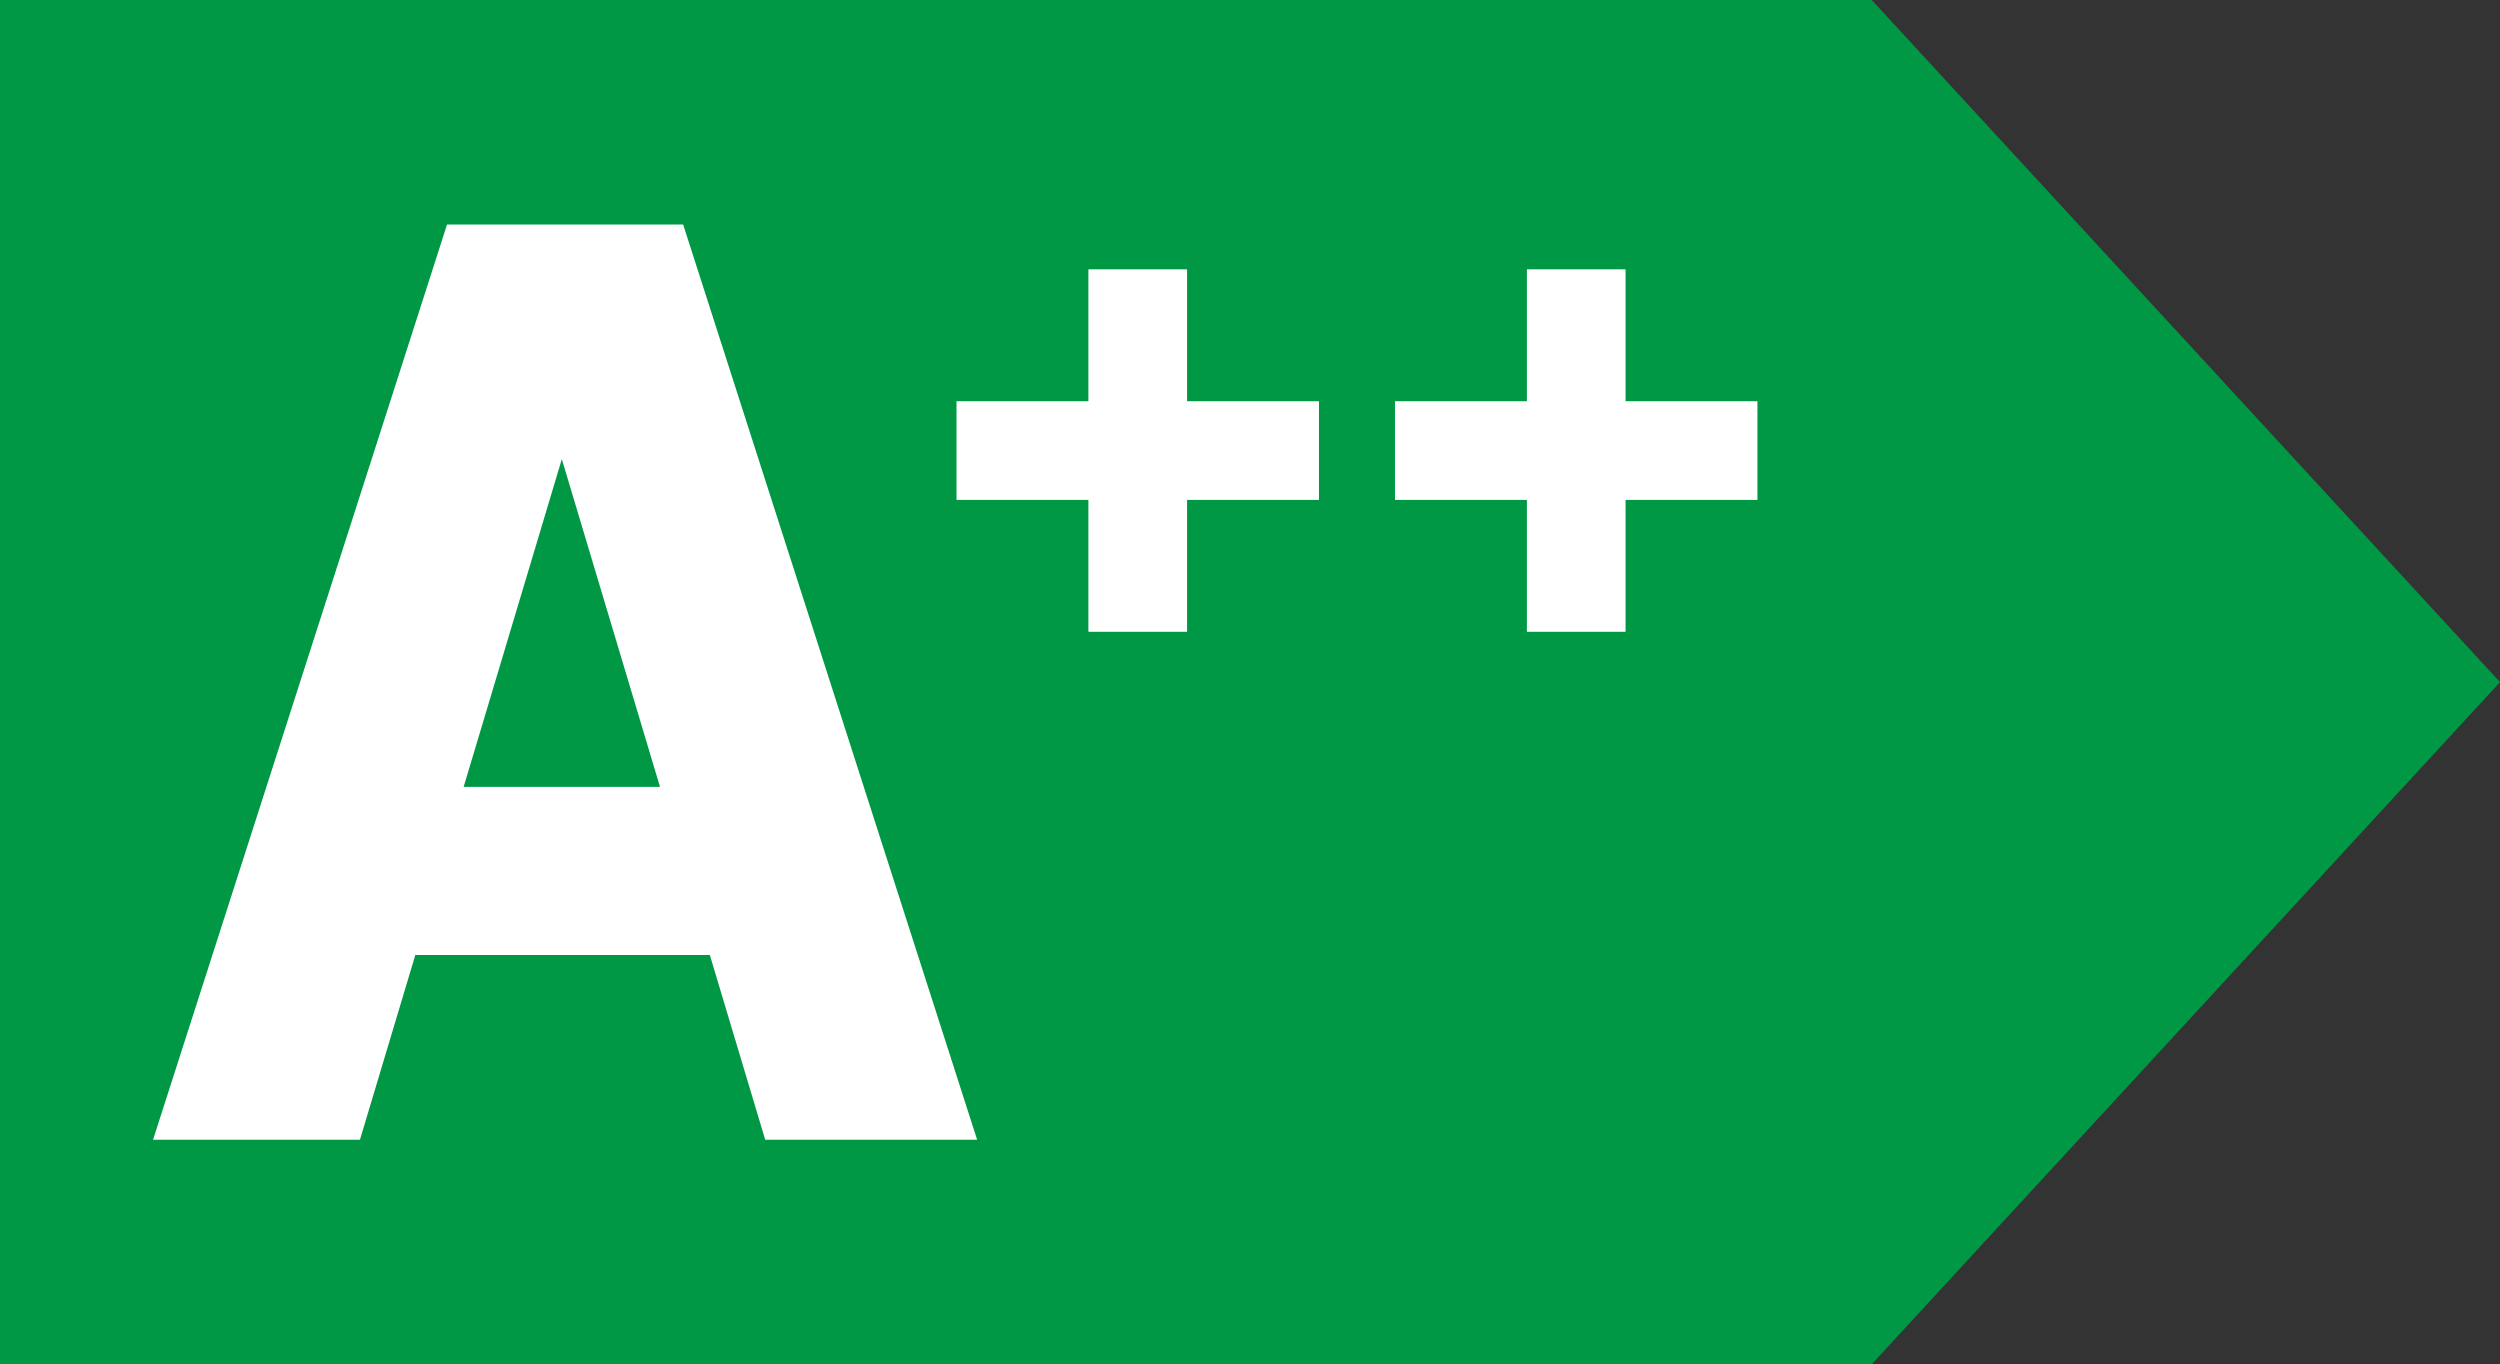
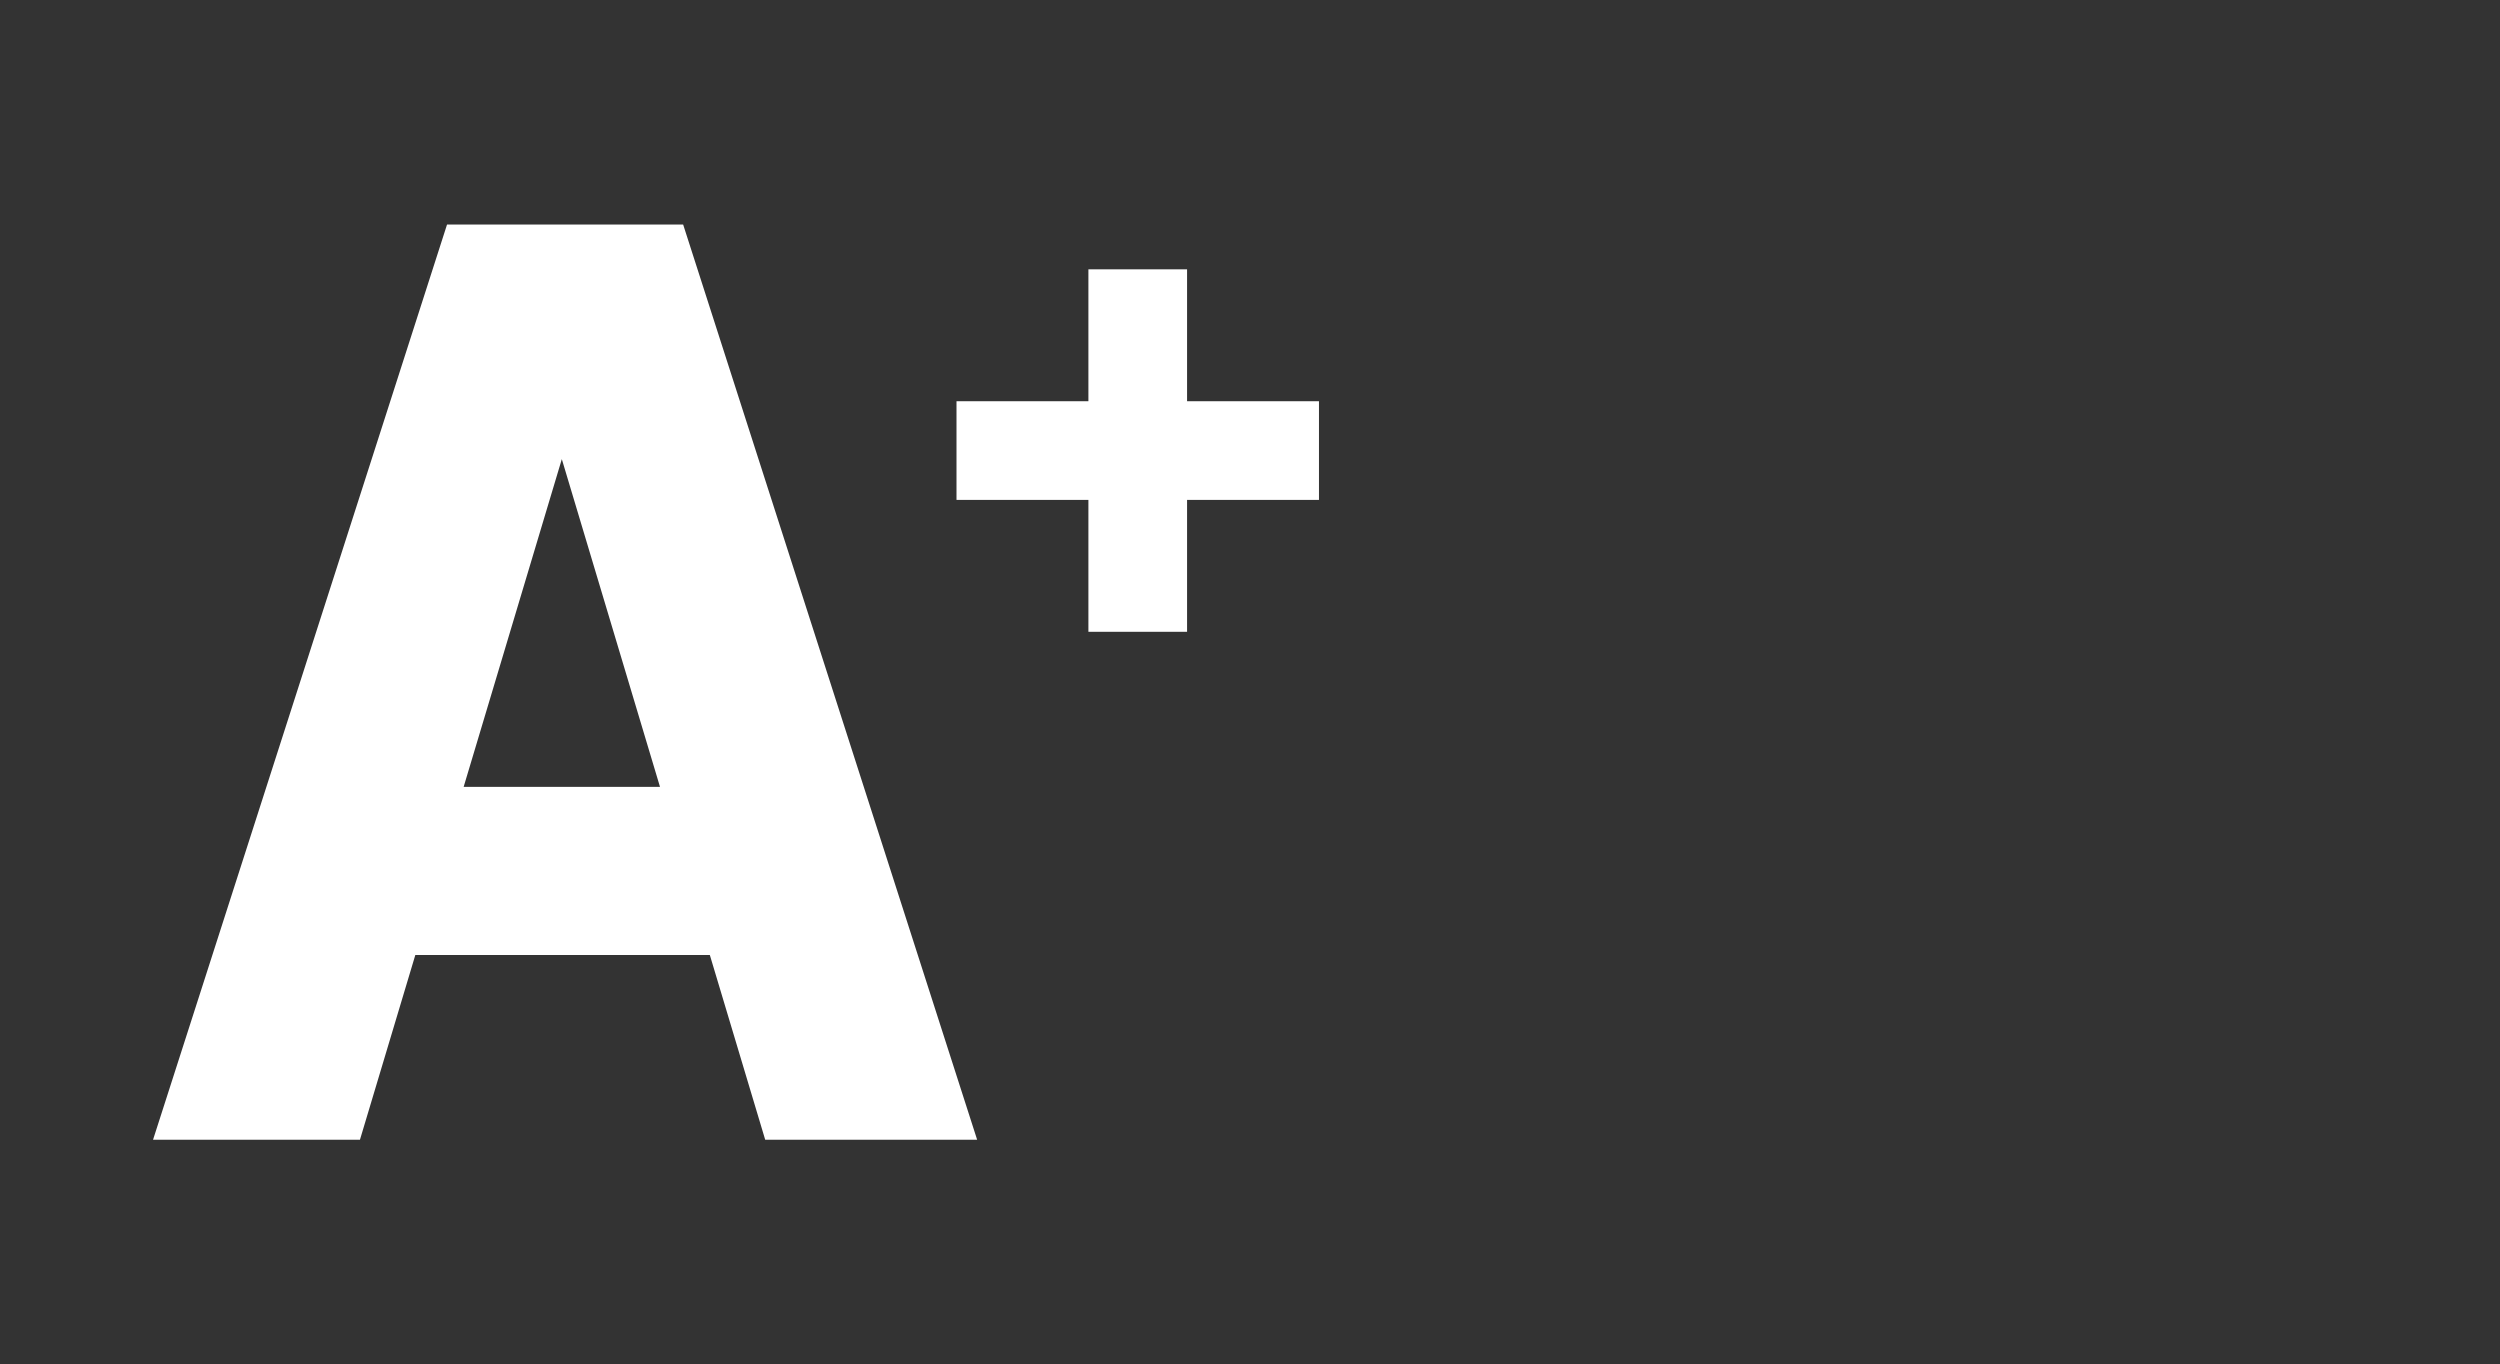
<svg xmlns="http://www.w3.org/2000/svg" version="1.1" id="Capa_1" x="0px" y="0px" viewBox="0 0 496.6 271" style="enable-background:new 0 0 496.6 271;" xml:space="preserve">
  <rect x="0" y="0" width="496.6" height="271" fill="#333333" stroke="none" />
  <style type="text/css">
	.st0{fill:#009844;}
	.st1{enable-background:new    ;}
	.st2{fill:#FFFFFF;}
</style>
  <g id="Capa_1-2">
-     <polygon class="st0" points="371.8,271 0,271 0,0 371.8,0 496.6,135.5  " />
    <g class="st1">
      <path class="st2" d="M194.1,226.4H152l-11-36.7H82.5l-11,36.7H30.4L88.8,44.6h46.9L194.1,226.4z M131.1,156.3l-19.5-65.1    l-19.5,65.1H131.1z" />
    </g>
    <polygon class="st2" points="262,79.7 235.8,79.7 235.8,53.5 216.2,53.5 216.2,79.7 190,79.7 190,99.3 216.2,99.3 216.2,125.5    235.8,125.5 235.8,99.3 262,99.3  " />
-     <polygon class="st2" points="349.1,79.7 322.9,79.7 322.9,53.5 303.3,53.5 303.3,79.7 277.1,79.7 277.1,99.3 303.3,99.3    303.3,125.5 322.9,125.5 322.9,99.3 349.1,99.3  " />
  </g>
</svg>